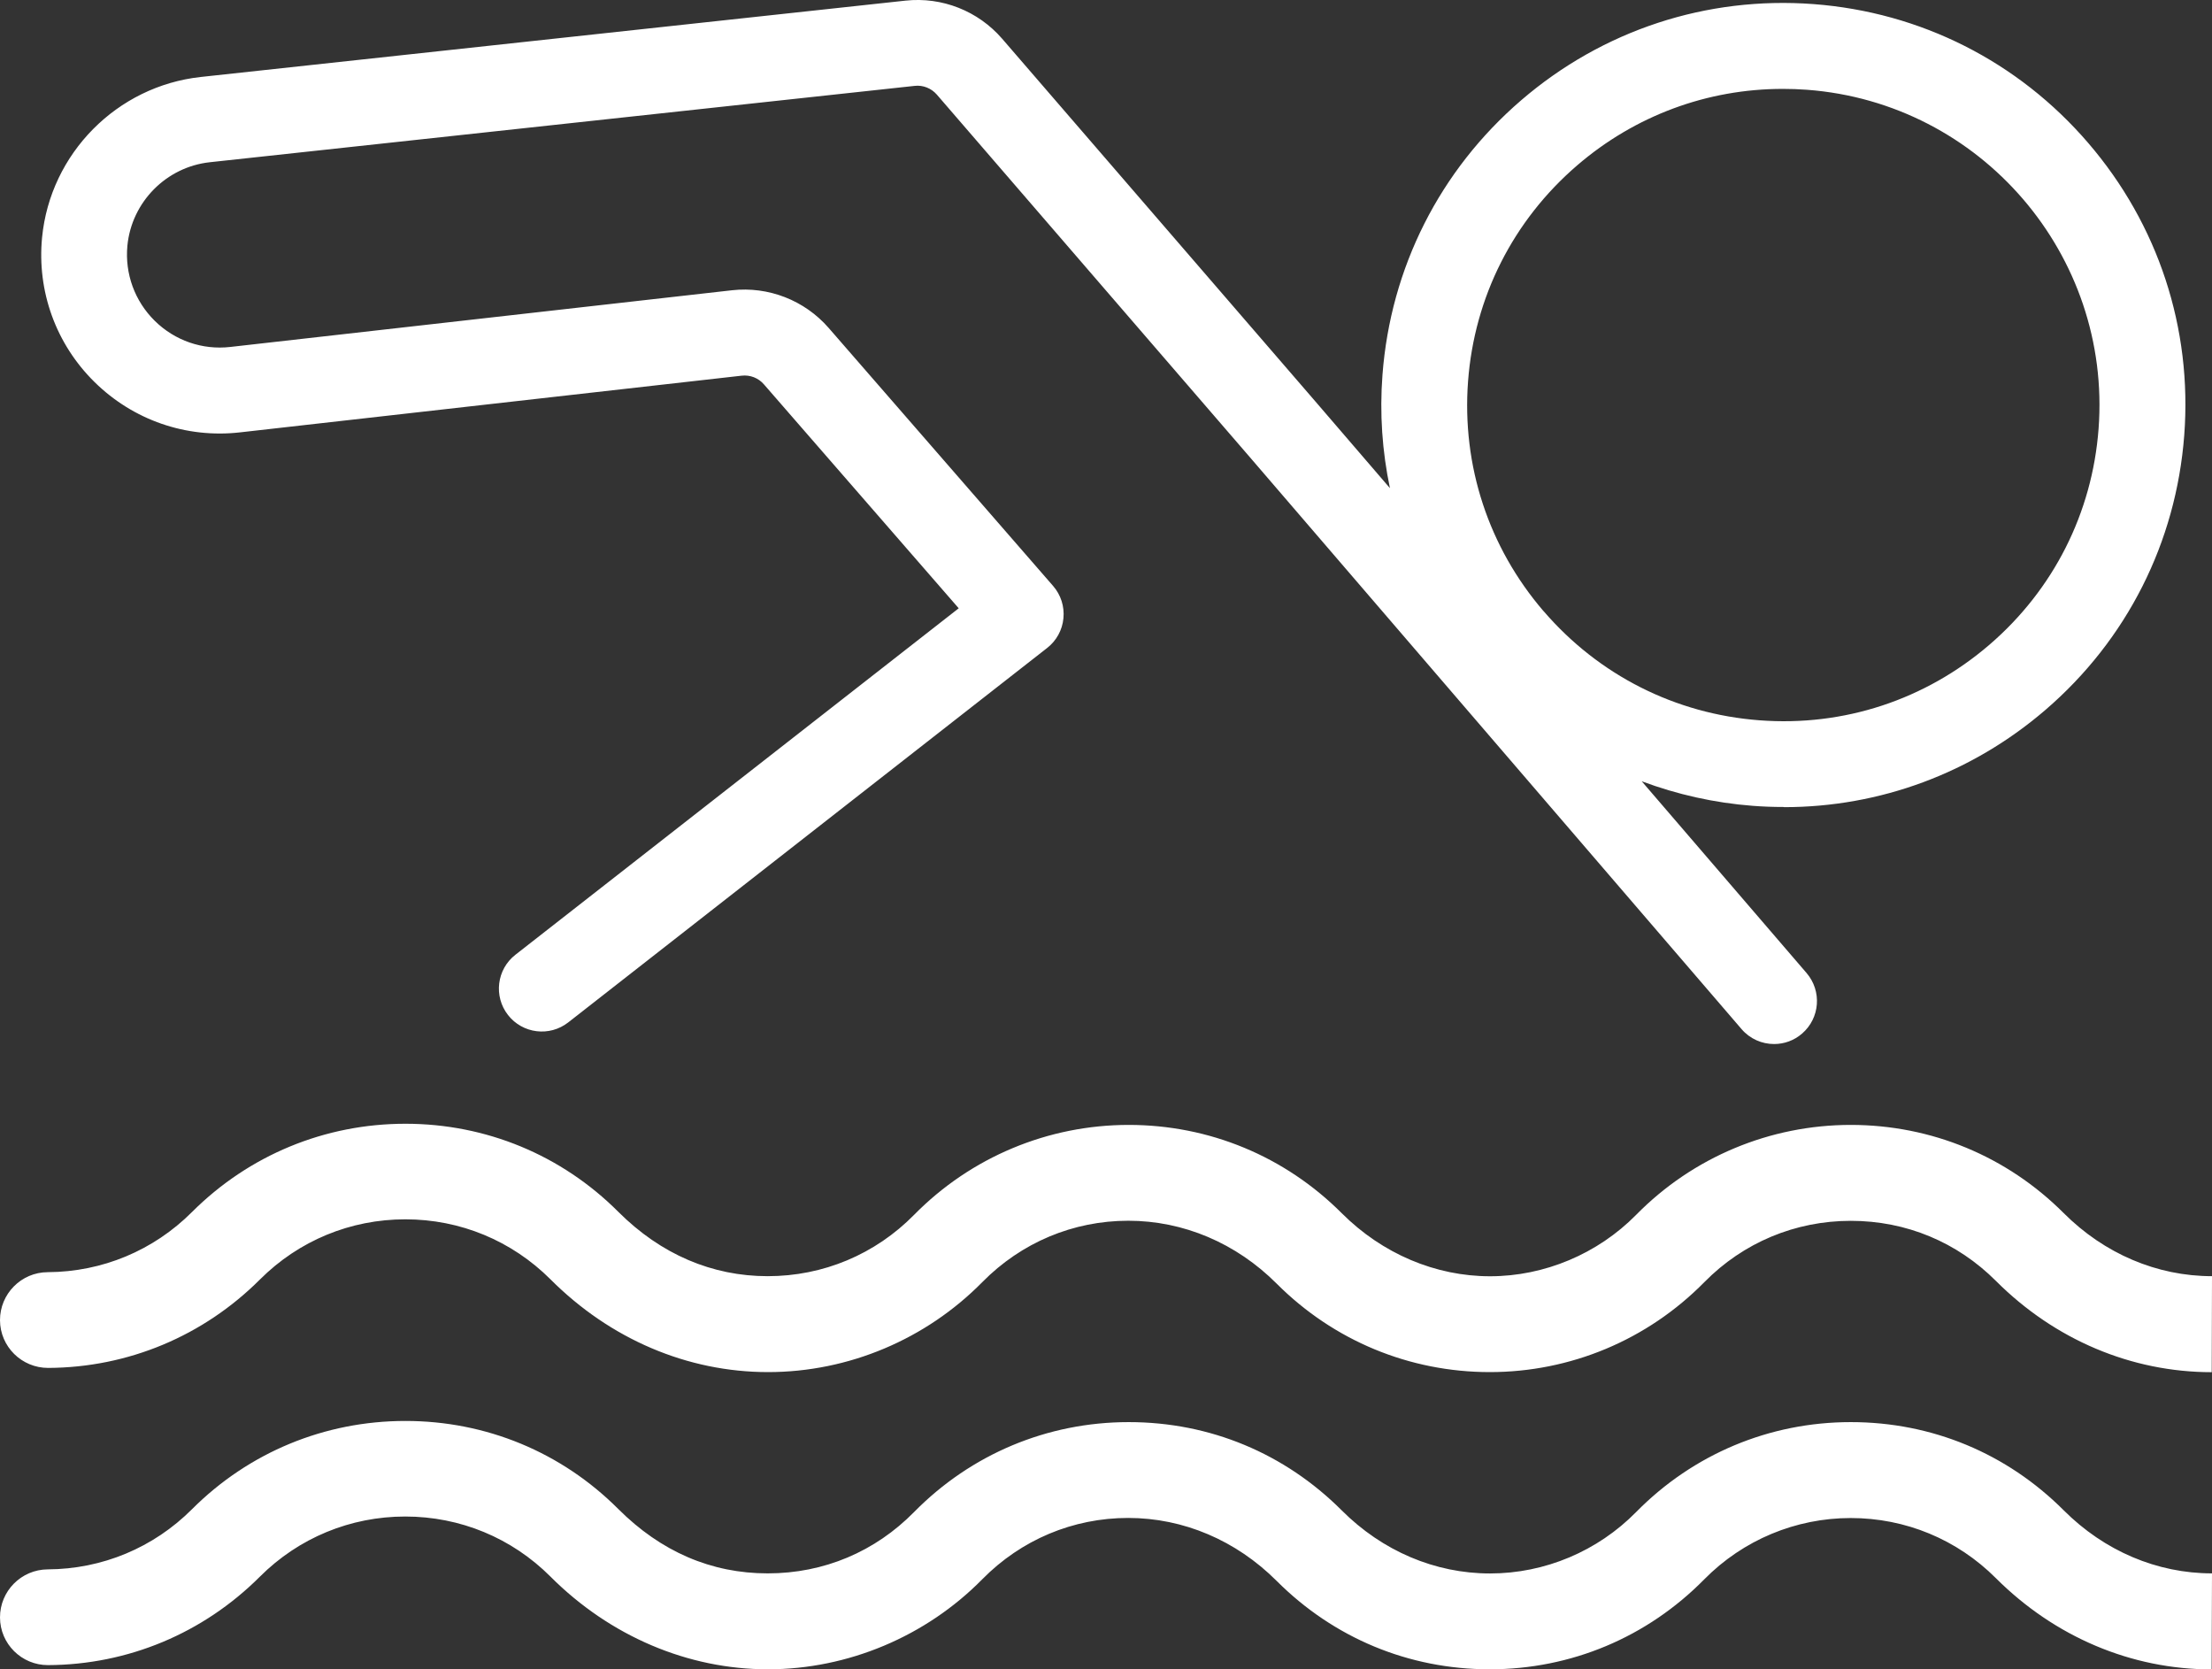
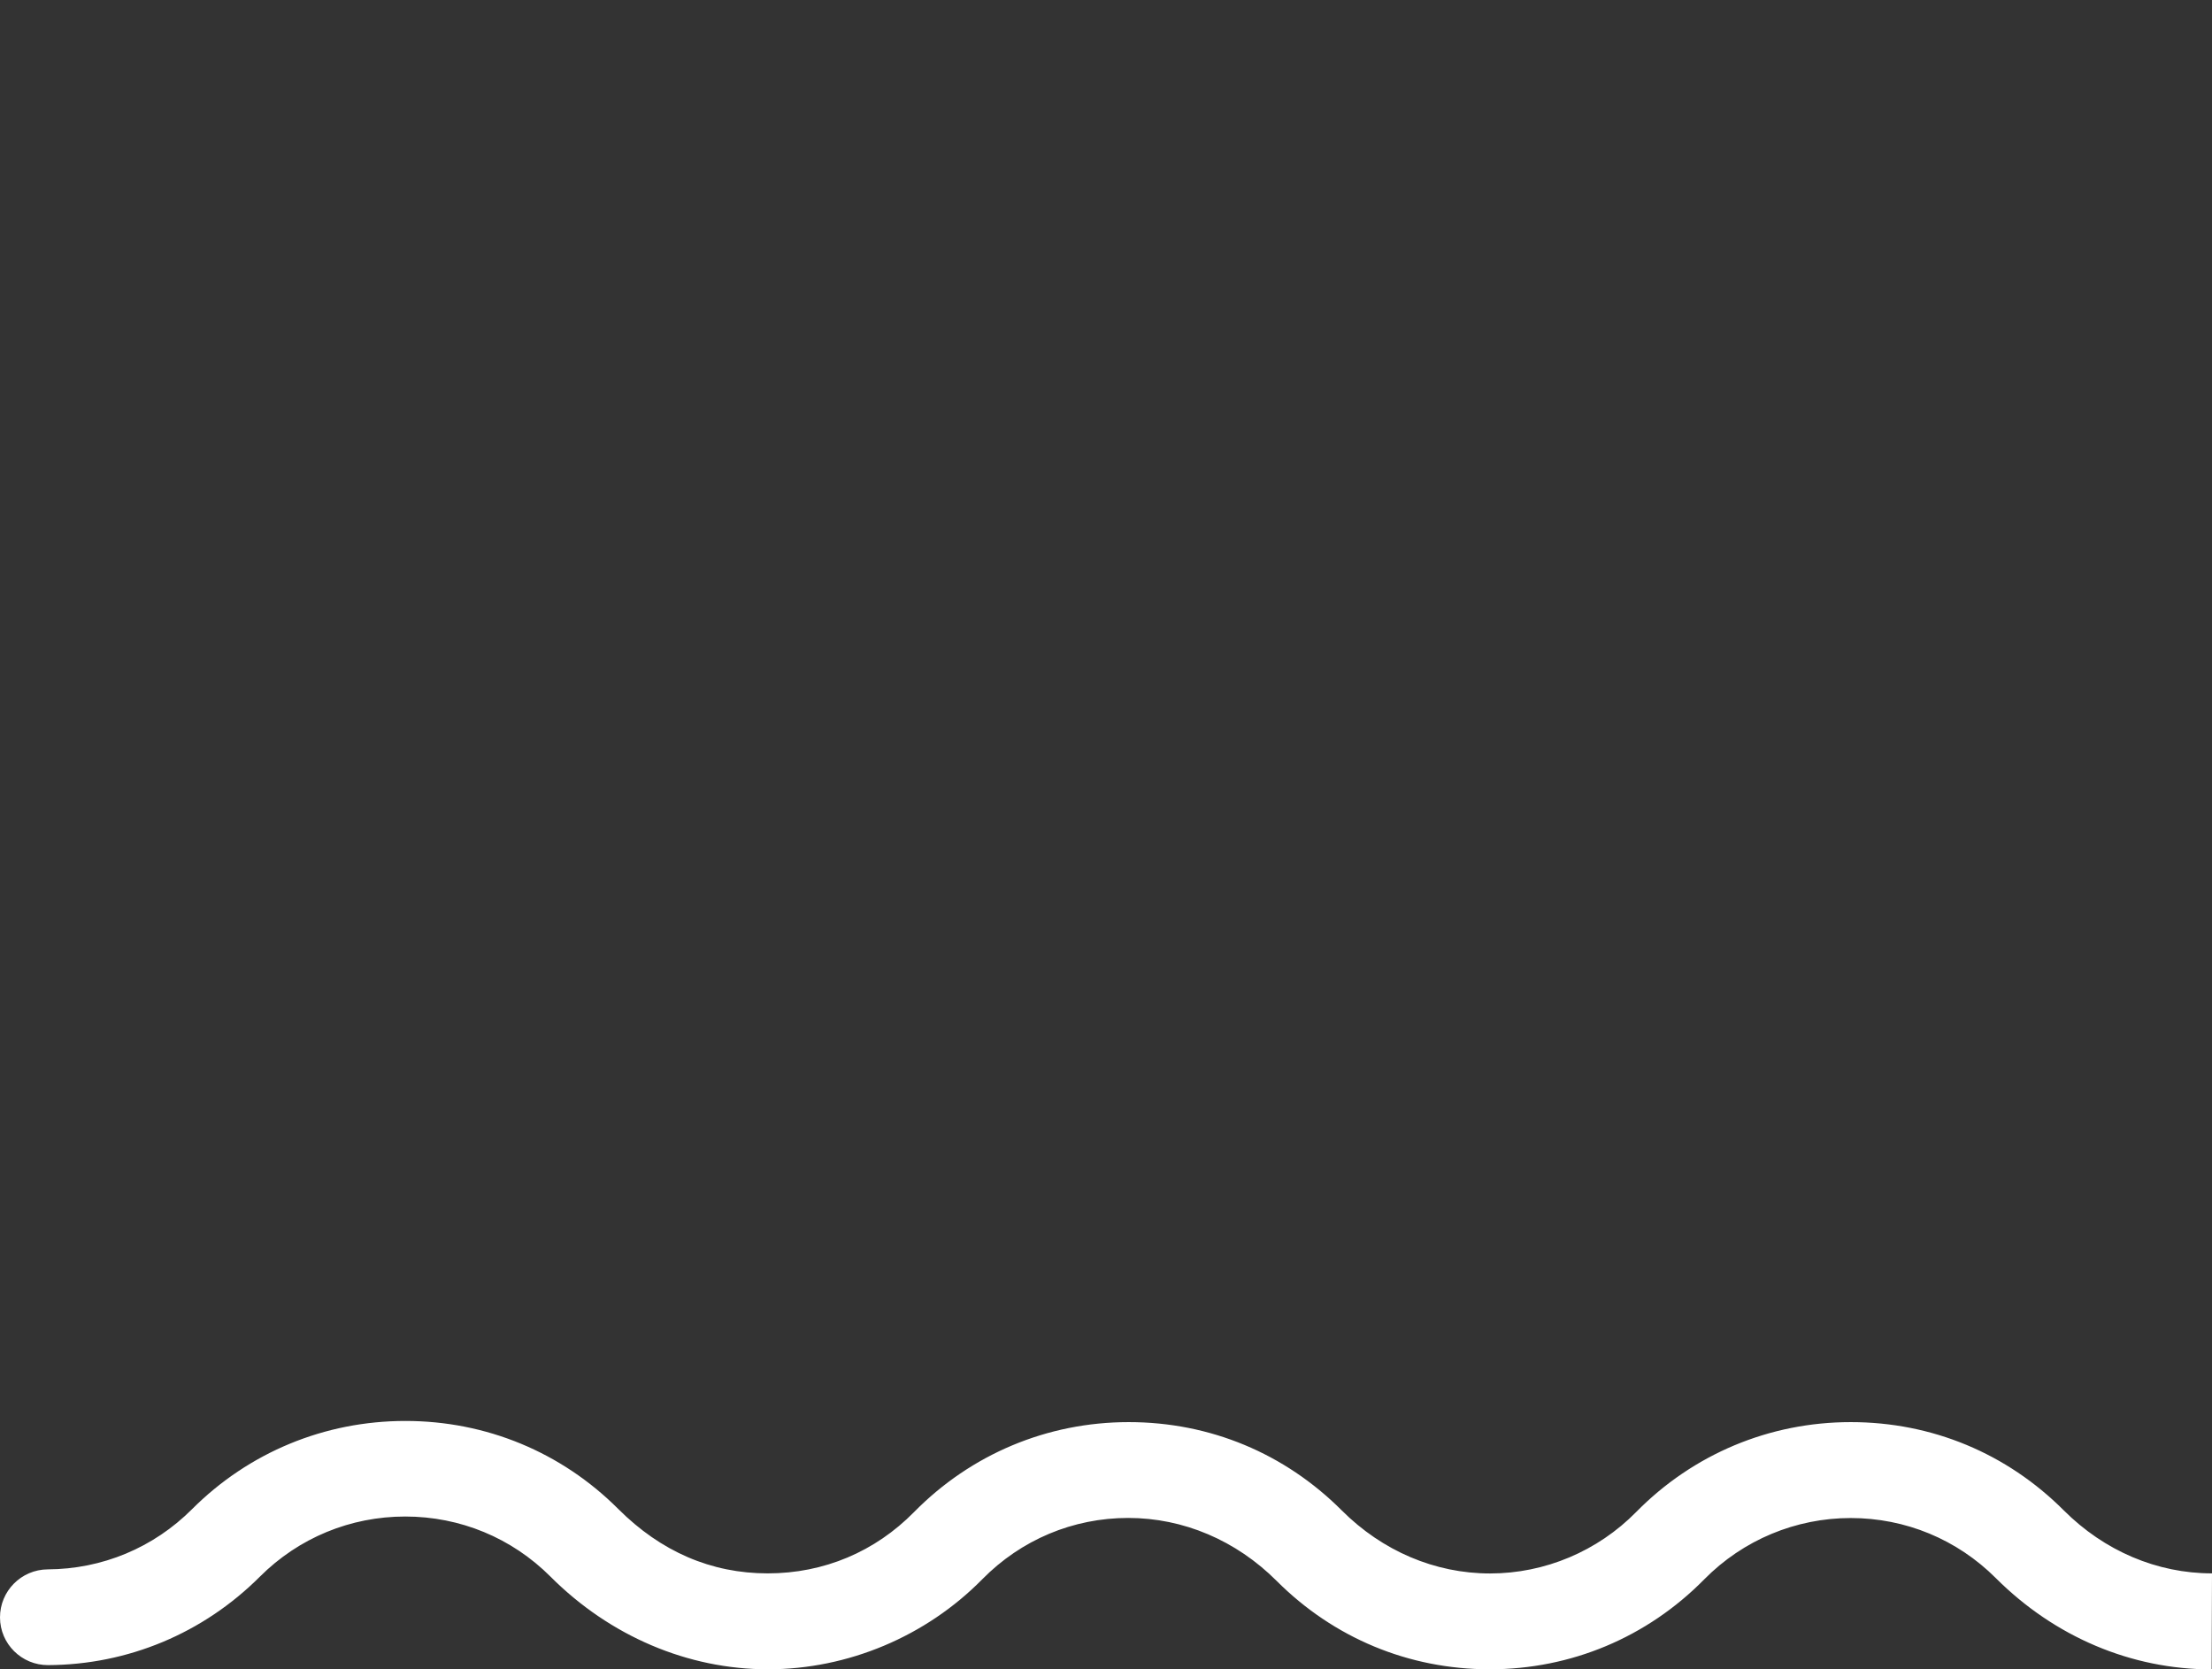
<svg xmlns="http://www.w3.org/2000/svg" id="Calque_2" data-name="Calque 2" viewBox="0 0 248.63 187.61">
  <rect x="0" y="0" width="248.63" height="187.61" fill="#333333" stroke="none" />
  <defs>
    <style>
      .cls-1 {
        fill: #fff;
        stroke-width: 0px;
      }
    </style>
  </defs>
  <g id="Layer_1" data-name="Layer 1">
    <g>
      <path class="cls-1" d="m248.59,187.61c-9.02,0-17.63-3.64-24.25-10.25-4.36-4.36-10.16-6.76-16.32-6.76s-12.08,2.45-16.46,6.89c-6.42,6.52-14.98,10.11-24.11,10.11s-17.55-3.53-23.95-9.93c-4.56-4.56-10.49-7.08-16.69-7.08s-12.03,2.45-16.4,6.89c-6.33,6.43-15.11,10.12-24.09,10.12s-17.74-3.7-24.45-10.42c-4.35-4.35-10.15-6.75-16.32-6.75s-11.97,2.4-16.33,6.75c-6.37,6.37-14.83,9.91-23.82,9.95C2.43,187.14.01,184.74,0,181.78c-.01-2.97,2.39-5.39,5.36-5.41,6.13-.03,11.89-2.43,16.22-6.76,6.4-6.4,14.92-9.92,23.99-9.92s17.54,3.51,23.92,9.89c4.8,4.8,10.46,7.24,16.8,7.24s12.08-2.45,16.45-6.89c6.42-6.52,14.99-10.11,24.13-10.11s17.54,3.52,23.94,9.92c4.57,4.57,10.49,7.09,16.67,7.09s12.1-2.51,16.42-6.9c6.42-6.52,14.99-10.11,24.13-10.11s17.54,3.52,23.93,9.91c4.57,4.57,10.49,7.09,16.67,7.09" />
-       <path class="cls-1" d="m248.63,143.42c-6.18,0-12.1-2.52-16.67-7.09-6.39-6.39-14.89-9.91-23.93-9.91s-17.72,3.59-24.13,10.11c-4.32,4.38-10.3,6.9-16.42,6.9s-12.1-2.52-16.67-7.09c-6.4-6.4-14.9-9.92-23.94-9.92s-17.71,3.59-24.13,10.11c-4.37,4.44-10.22,6.89-16.45,6.89s-12-2.44-16.8-7.24c-6.38-6.38-14.87-9.89-23.92-9.89s-17.58,3.52-23.99,9.92c-4.33,4.33-10.09,6.73-16.22,6.76C2.39,142.98-.01,145.41,0,148.37c.01,2.96,2.43,5.36,5.41,5.36,8.99-.04,17.45-3.58,23.82-9.95,4.36-4.35,10.15-6.75,16.33-6.75s11.96,2.4,16.32,6.75c6.71,6.72,15.39,10.42,24.45,10.42s17.76-3.69,24.09-10.12c4.38-4.44,10.2-6.89,16.4-6.89s12.13,2.51,16.69,7.08c6.4,6.4,14.91,9.93,23.95,9.93s17.69-3.59,24.11-10.11c4.38-4.45,10.22-6.89,16.46-6.89s11.96,2.4,16.32,6.76c6.61,6.61,15.22,10.25,24.25,10.25" />
-       <path class="cls-1" d="m200.52,90.71c10.79,0,21.12-3.82,29.39-10.93,9.15-7.87,14.69-18.83,15.6-30.87.91-12.04-2.93-23.7-10.8-32.85-7.87-9.15-18.83-14.69-30.87-15.6-12.02-.9-23.7,2.93-32.85,10.8-9.15,7.87-14.69,18.83-15.6,30.87-.33,4.33-.03,8.6.84,12.73l-8.42-9.79L112.64,4.35c-2.7-3.12-6.75-4.72-10.85-4.28L22.57,8.65c-9.42,1.02-16.92,8.6-17.84,18.03-.59,6.06,1.56,11.99,5.9,16.26,4.34,4.27,10.29,6.34,16.35,5.65l56.38-6.37c.96-.11,1.89.26,2.51.98l21.89,25.16-49.83,38.94c-2.1,1.64-2.47,4.67-.83,6.77s4.67,2.47,6.77.83l53.83-42.08c1.04-.81,1.71-2.02,1.83-3.34.13-1.32-.29-2.63-1.16-3.63l-25.23-29c-2.71-3.11-6.77-4.69-10.87-4.23l-56.38,6.37c-3.14.36-6.24-.71-8.5-2.94-2.25-2.22-3.37-5.3-3.07-8.45.48-4.9,4.37-8.84,9.27-9.37l79.22-8.58c.94-.11,1.88.27,2.5.99l35.15,40.71,55.29,64.3c.95,1.11,2.3,1.68,3.66,1.68,1.11,0,2.23-.38,3.14-1.17,2.02-1.74,2.25-4.78.51-6.81l-18.53-21.55c3.96,1.48,8.15,2.43,12.48,2.76,1.16.09,2.32.13,3.47.13Zm-27.02-22.02c-6.19-7.2-9.2-16.37-8.49-25.84.71-9.46,5.07-18.08,12.27-24.27,6.5-5.59,14.62-8.59,23.11-8.59.9,0,1.82.03,2.73.1,19.54,1.47,34.23,18.56,32.76,38.1-.71,9.46-5.07,18.08-12.27,24.27-7.2,6.19-16.37,9.21-25.84,8.49-9.46-.71-18.08-5.07-24.27-12.27Z" />
    </g>
  </g>
</svg>